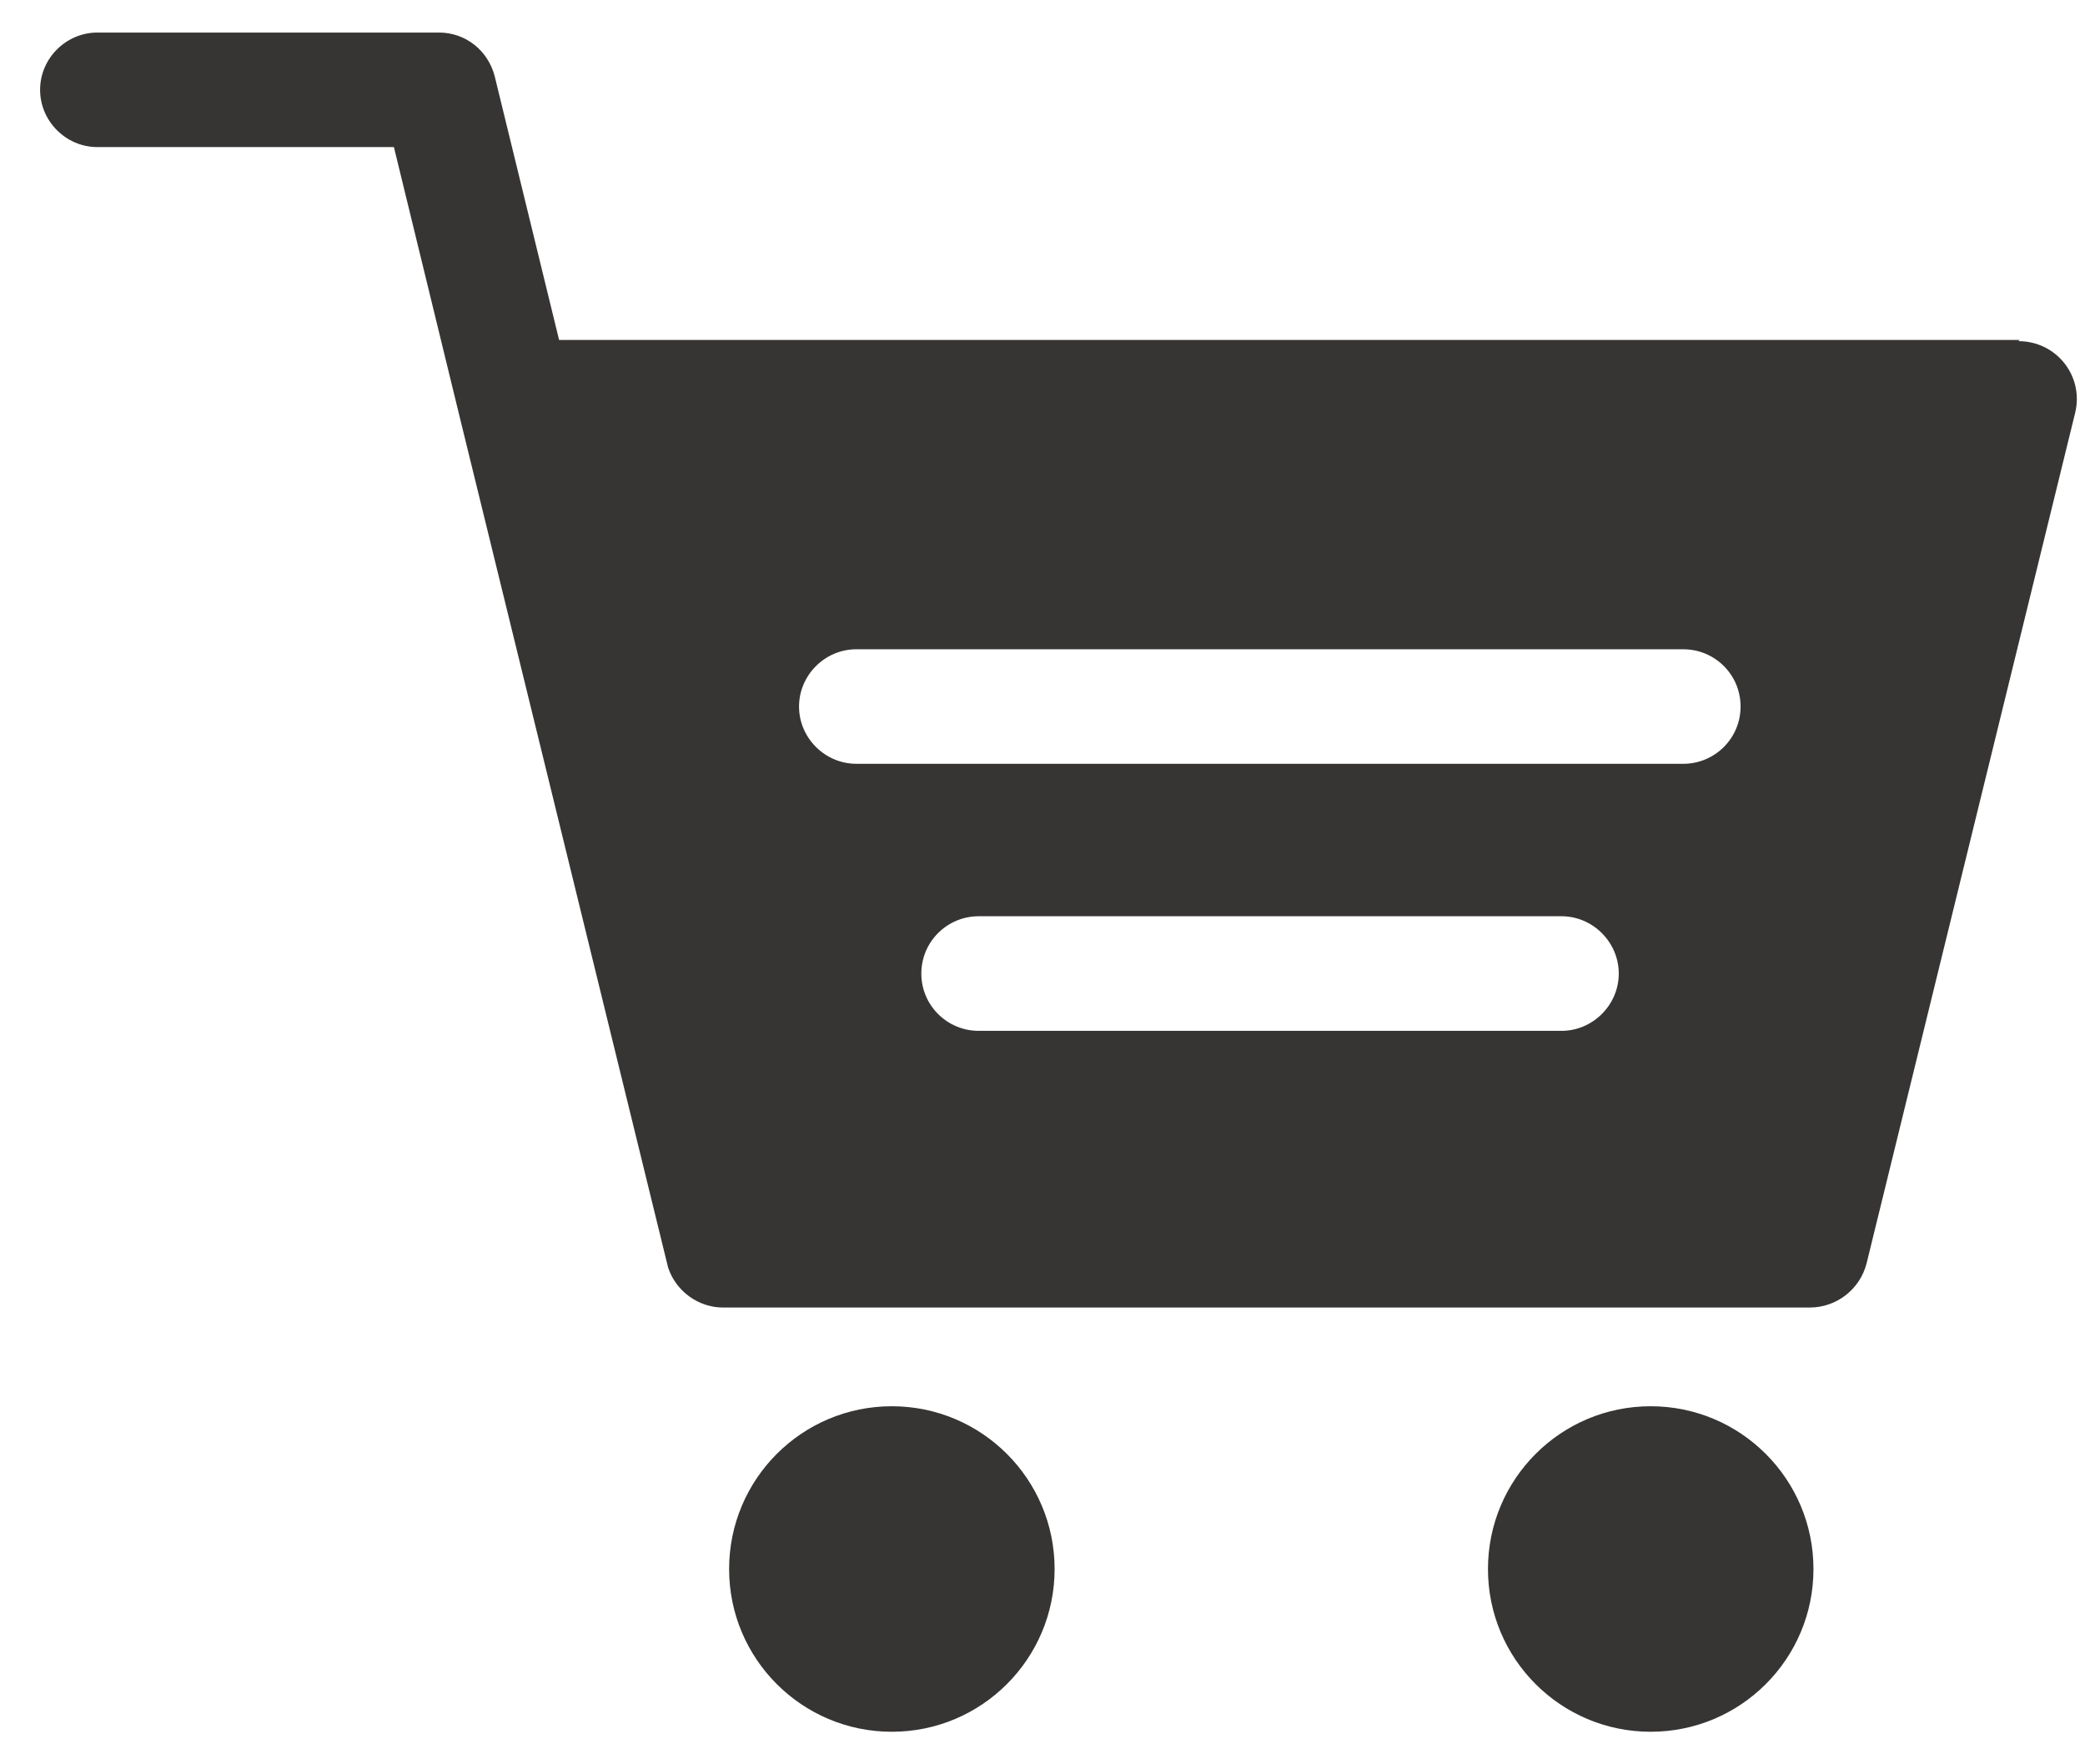
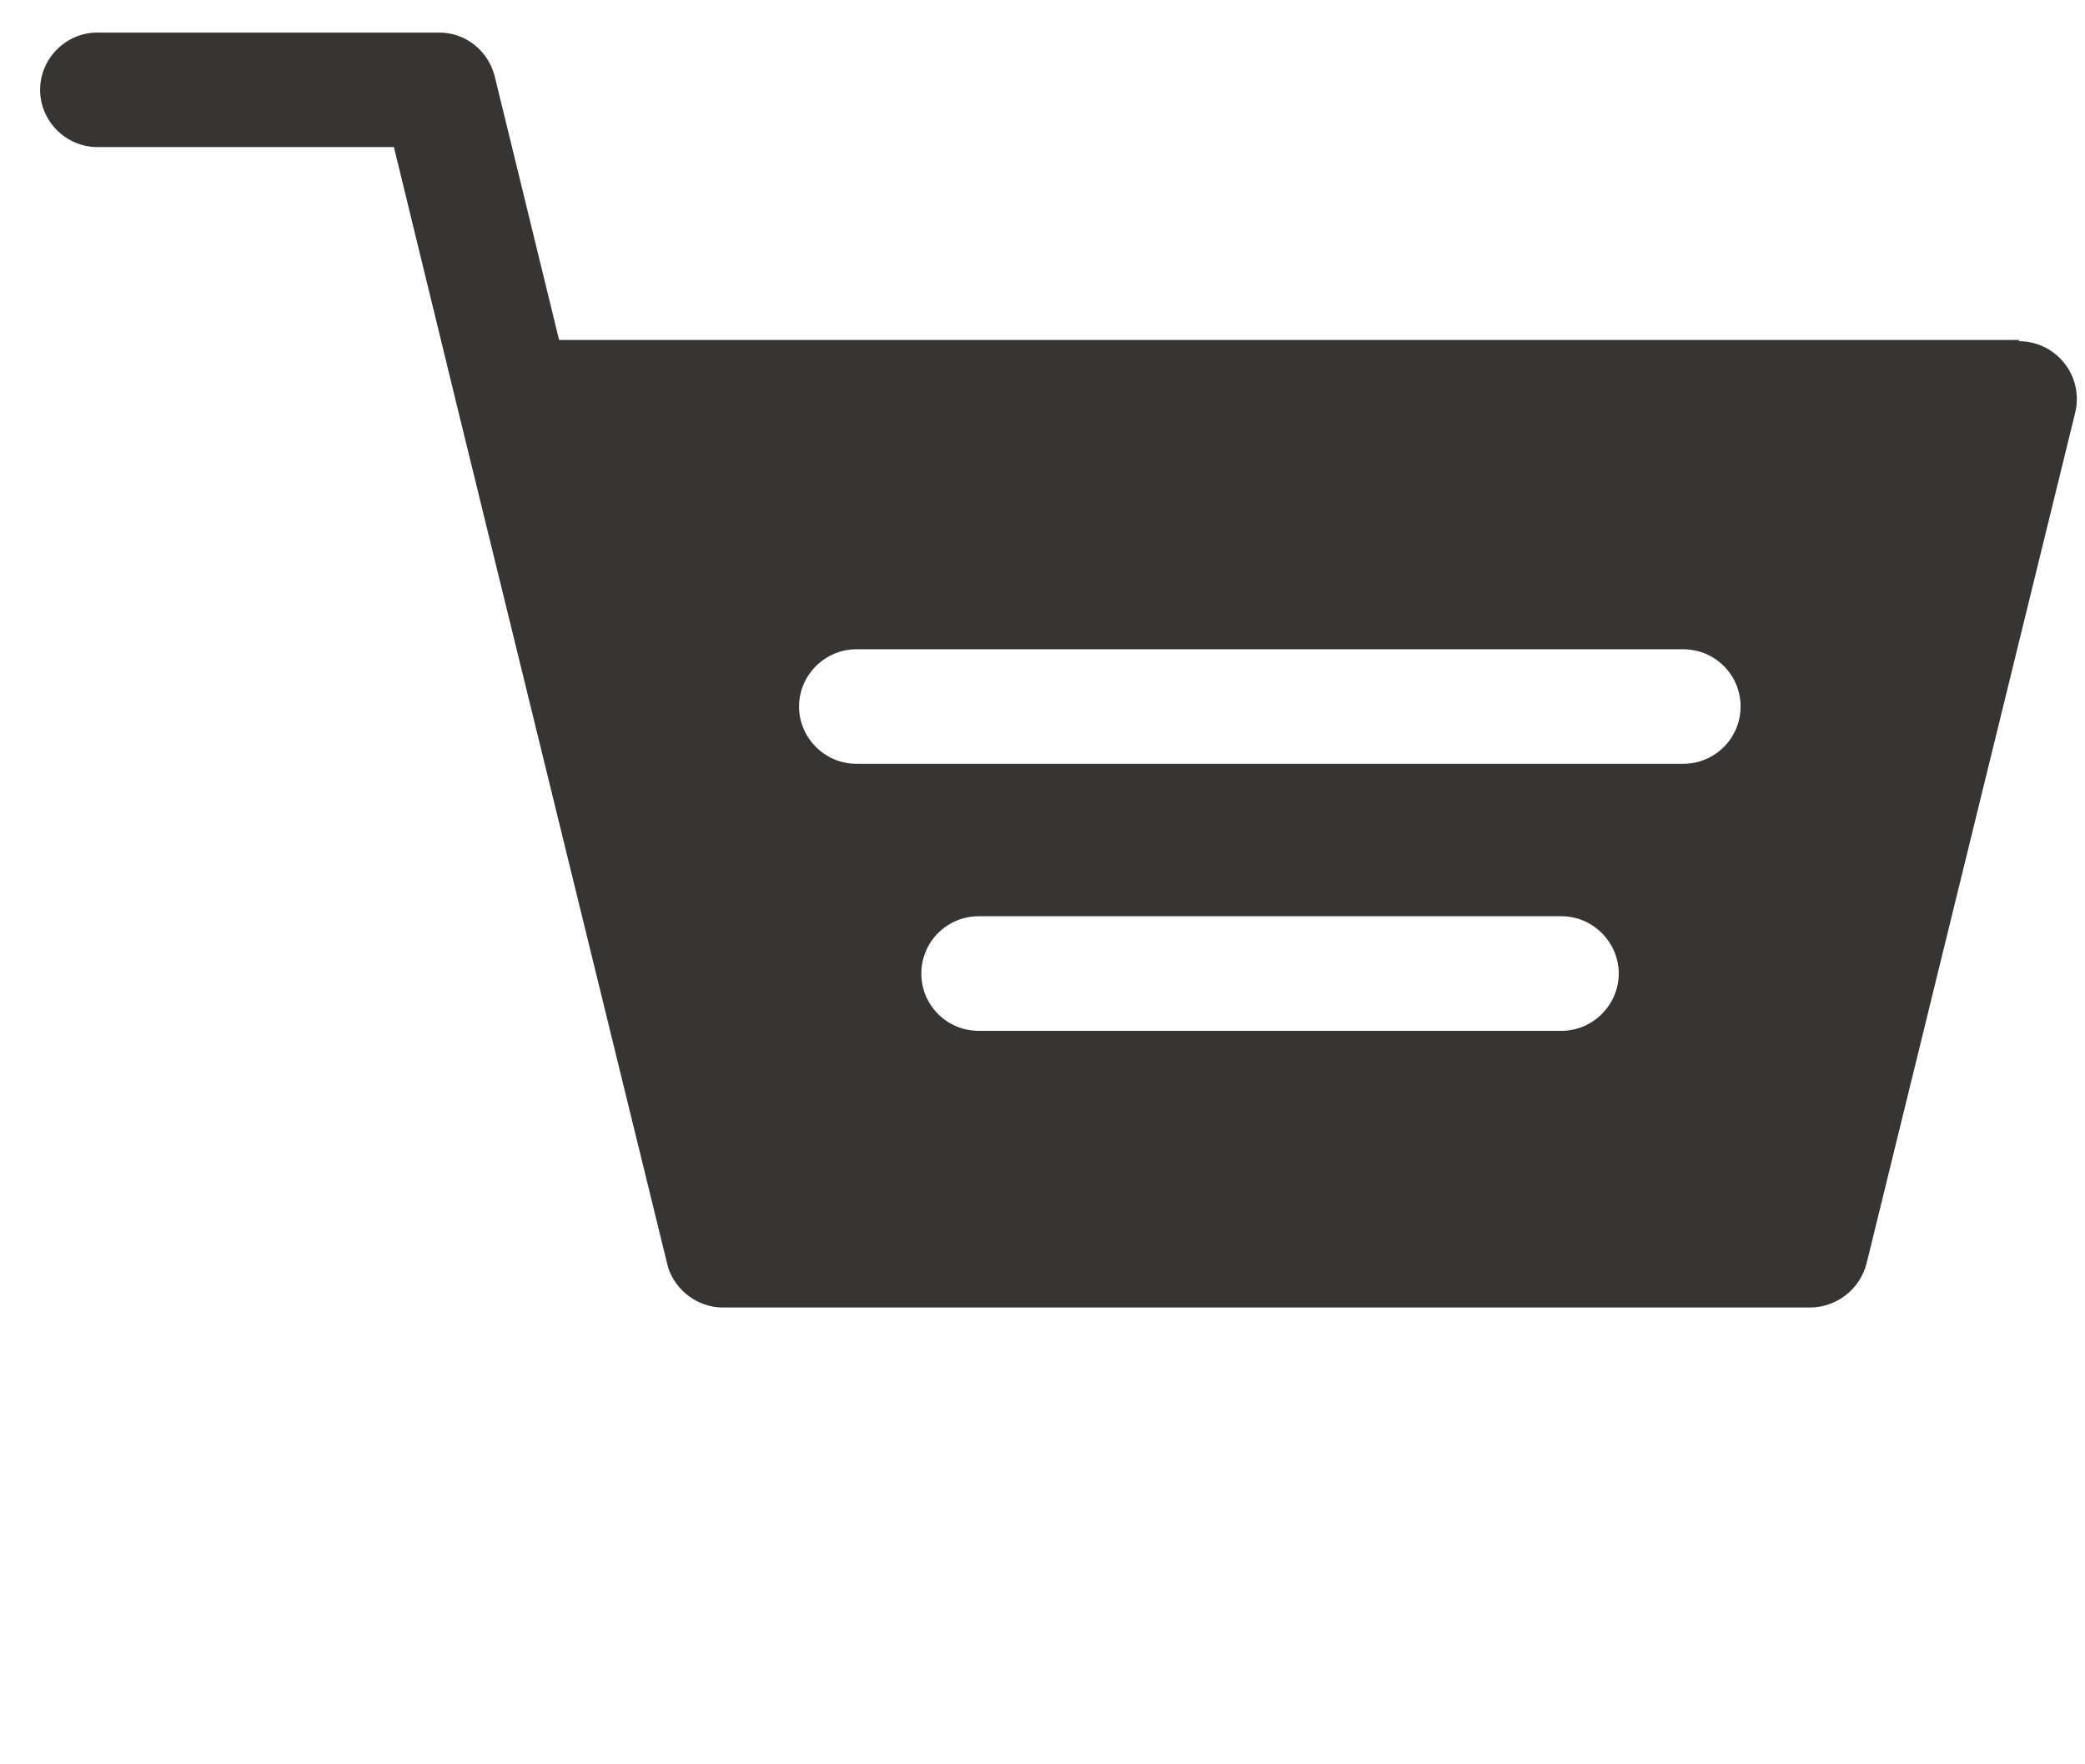
<svg xmlns="http://www.w3.org/2000/svg" width="26" height="22" viewBox="0 0 26 22" fill="none">
  <g id="Group 1000012466">
    <path id="Vector" d="M25.185 4.239H6.972L6.168 0.947C6.085 0.631 5.807 0.406 5.476 0.406H1.214C0.823 0.406 0.5 0.729 0.5 1.12C0.5 1.511 0.823 1.834 1.214 1.834H4.912L5.709 5.104L8.332 15.808C8.43 16.101 8.708 16.304 9.017 16.304H22.569C22.9 16.304 23.193 16.078 23.276 15.755L25.877 5.149C25.989 4.69 25.644 4.254 25.17 4.254L25.185 4.239ZM19.472 12.854H12.204C11.813 12.854 11.489 12.538 11.489 12.14C11.489 11.741 11.813 11.425 12.204 11.425H19.472C19.863 11.425 20.186 11.749 20.186 12.14C20.186 12.53 19.863 12.854 19.472 12.854ZM20.991 9.524H10.678C10.287 9.524 9.964 9.201 9.964 8.81C9.964 8.419 10.287 8.096 10.678 8.096H20.991C21.382 8.096 21.705 8.411 21.705 8.81C21.705 9.208 21.382 9.524 20.991 9.524Z" fill="#373534" />
    <g id="Group">
-       <path id="Vector_2" d="M11.121 21.594C12.242 21.594 13.151 20.685 13.151 19.565C13.151 18.444 12.242 17.535 11.121 17.535C10 17.535 9.092 18.444 9.092 19.565C9.092 20.685 10 21.594 11.121 21.594Z" fill="#373534" />
-       <path id="Vector_3" d="M20.584 21.594C21.705 21.594 22.614 20.686 22.614 19.565C22.614 18.444 21.705 17.535 20.584 17.535C19.463 17.535 18.555 18.444 18.555 19.565C18.555 20.686 19.463 21.594 20.584 21.594Z" fill="#373534" />
-     </g>
+       </g>
  </g>
</svg>